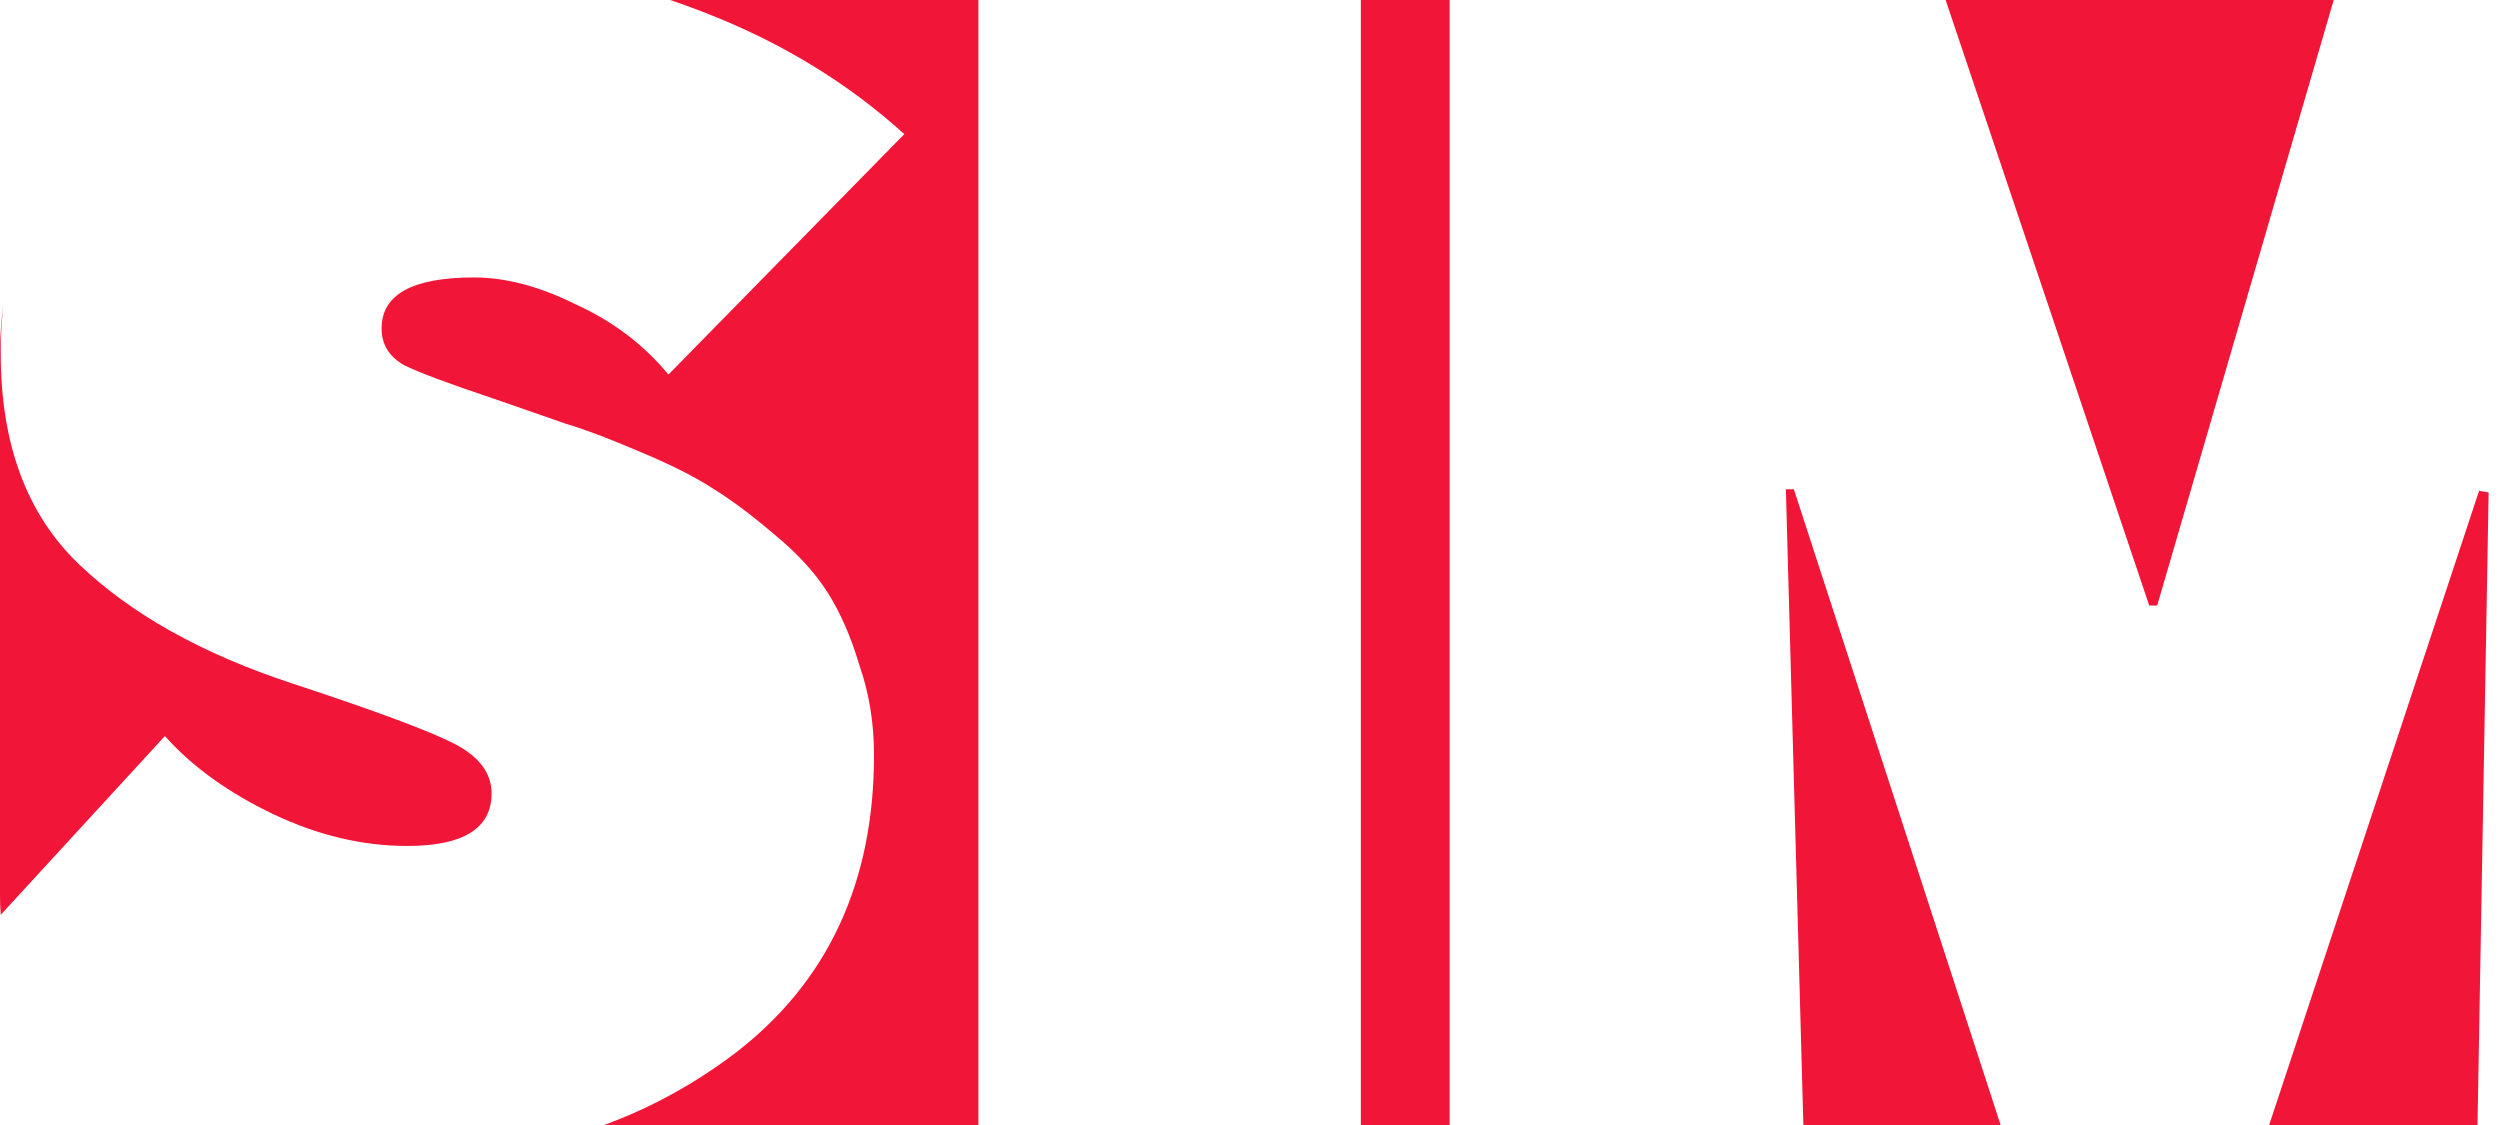
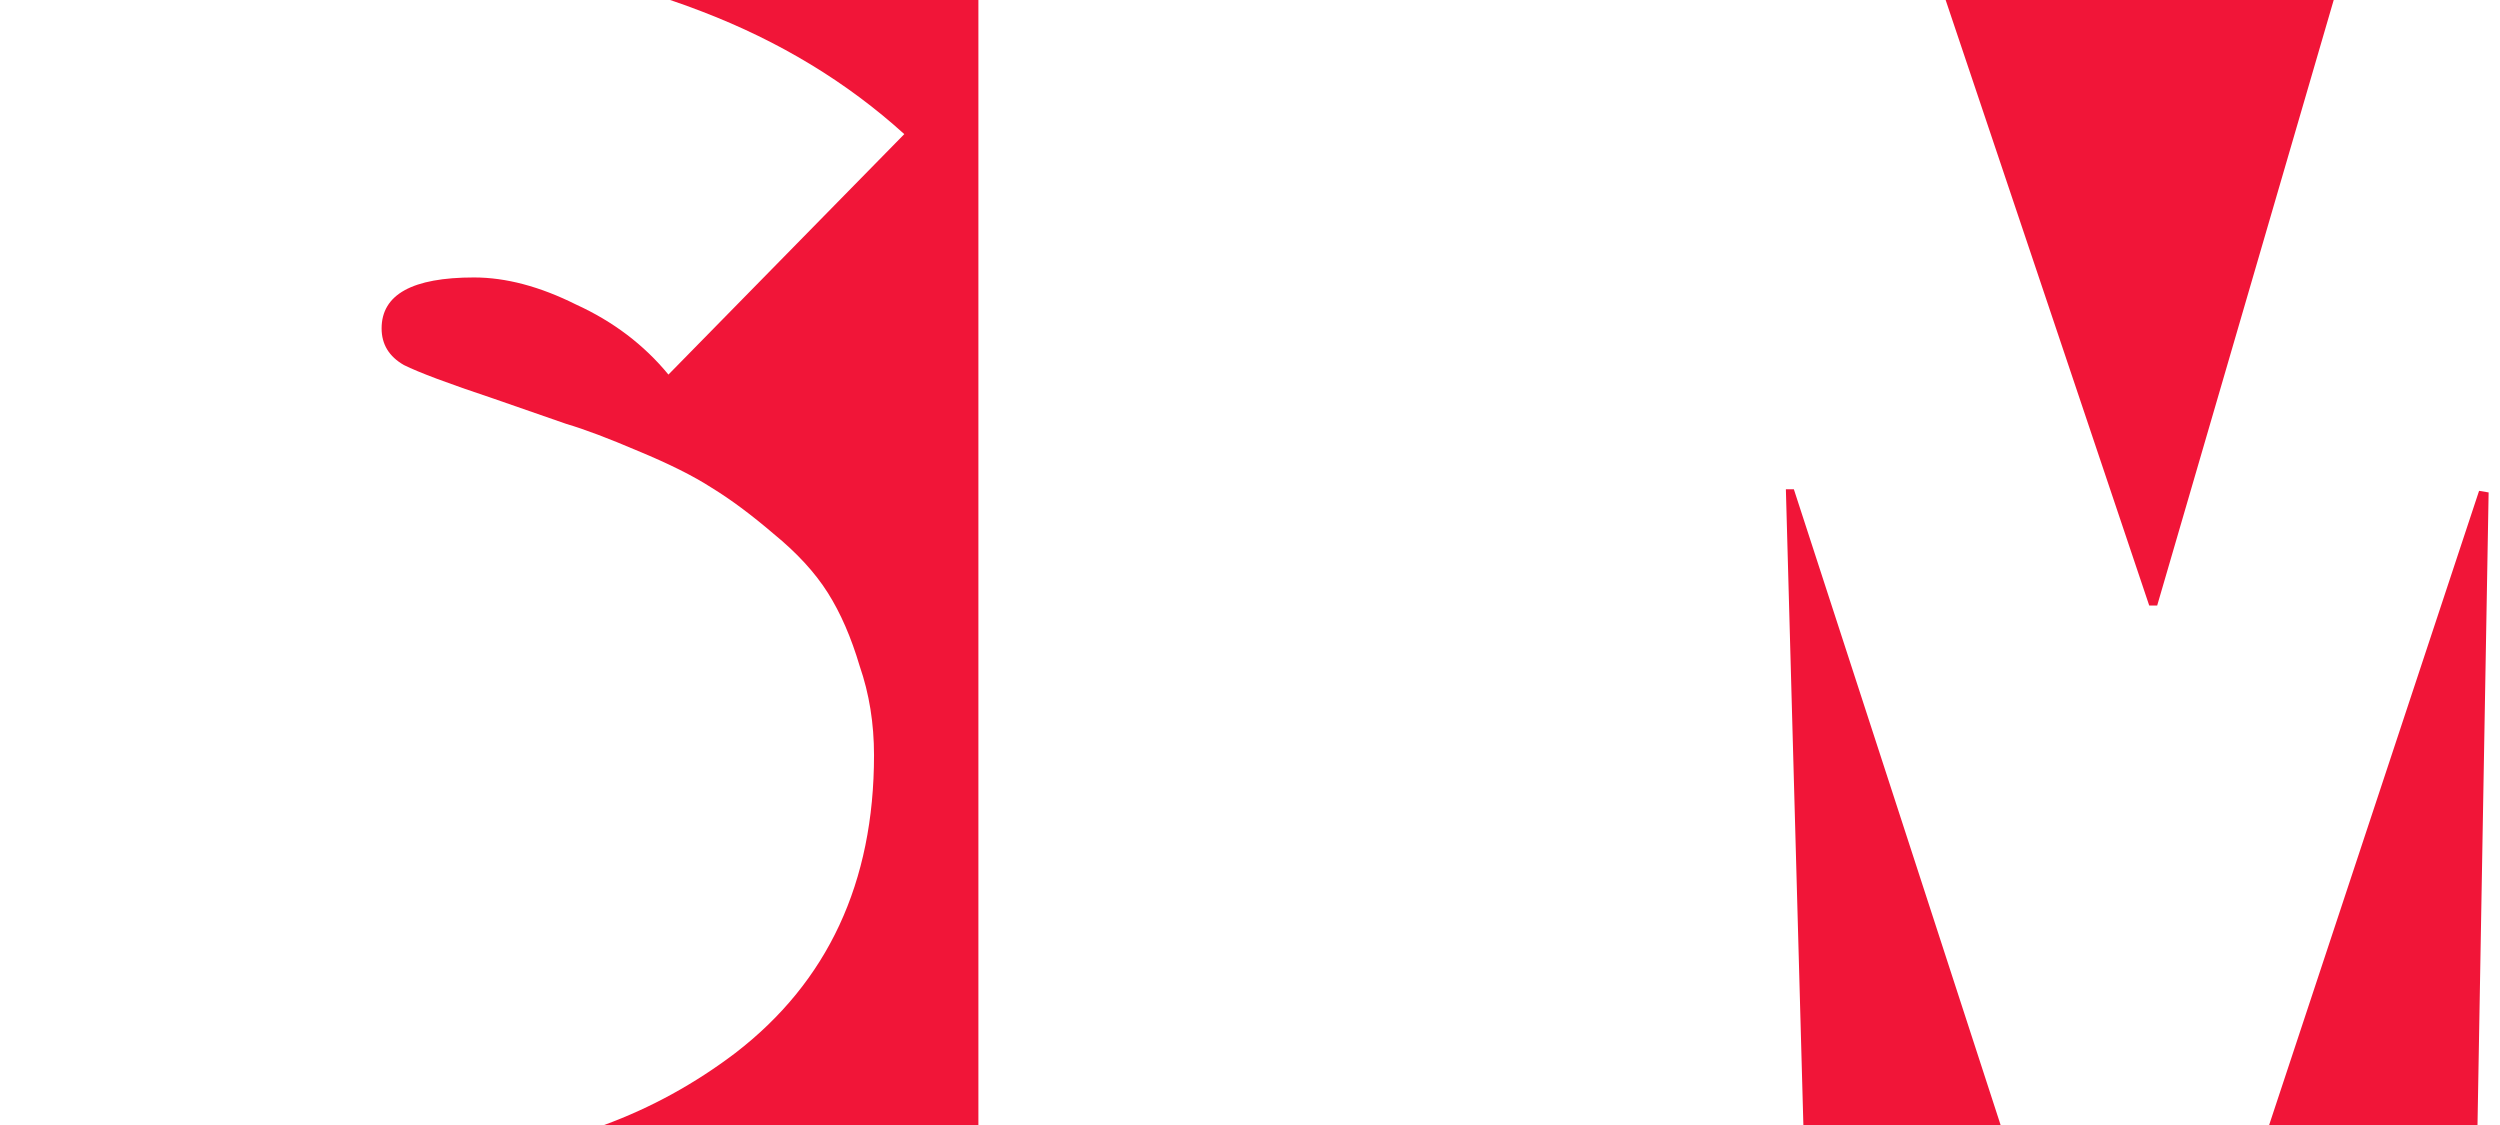
<svg xmlns="http://www.w3.org/2000/svg" width="120" height="54" viewBox="0 0 120 54" fill="none">
  <path d="M29 54H46.963V0H32.166C32.674 0.17 33.183 0.354 33.692 0.552C37.414 1.979 40.652 3.941 43.406 6.438L32.085 17.98C30.913 16.553 29.434 15.432 27.649 14.617C25.915 13.751 24.283 13.318 22.754 13.318C19.796 13.318 18.317 14.133 18.317 15.764C18.317 16.528 18.674 17.114 19.388 17.522C20.102 17.878 21.53 18.413 23.672 19.127C25.15 19.637 26.323 20.044 27.19 20.35C28.057 20.605 29.204 21.038 30.632 21.649C32.111 22.261 33.284 22.847 34.151 23.407C35.069 23.968 36.063 24.707 37.134 25.624C38.256 26.541 39.123 27.484 39.734 28.453C40.346 29.421 40.856 30.593 41.264 31.969C41.723 33.294 41.953 34.721 41.953 36.249C41.953 42.364 39.734 47.129 35.298 50.543C33.351 52.02 31.252 53.172 29 54Z" fill="#F11538" />
-   <path d="M65.32 0V54H69.583V0H65.32Z" fill="#F11538" />
  <path d="M93.391 0L103.162 29.064H103.545L112.018 0H93.391Z" fill="#F11538" />
  <path d="M118.92 54L119.454 23.637L118.996 23.56L108.919 54H118.92Z" fill="#F11538" />
  <path d="M96.029 54L86.105 23.484H85.722L86.562 54H96.029Z" fill="#F11538" />
-   <path d="M0.037 43.91L7.915 35.332C9.24 36.81 10.974 38.058 13.116 39.078C15.258 40.097 17.399 40.606 19.541 40.606C22.244 40.606 23.595 39.766 23.595 38.084C23.595 37.116 23.009 36.326 21.836 35.714C20.663 35.103 18.062 34.135 14.034 32.809C9.699 31.383 6.283 29.472 3.784 27.077C1.285 24.681 0.036 21.318 0.036 16.987C0.036 16.192 0.077 15.421 0.158 14.673C0.054 15.434 0 16.211 0 17V43C0 43.306 0.013 43.61 0.037 43.91Z" fill="#F11538" />
</svg>